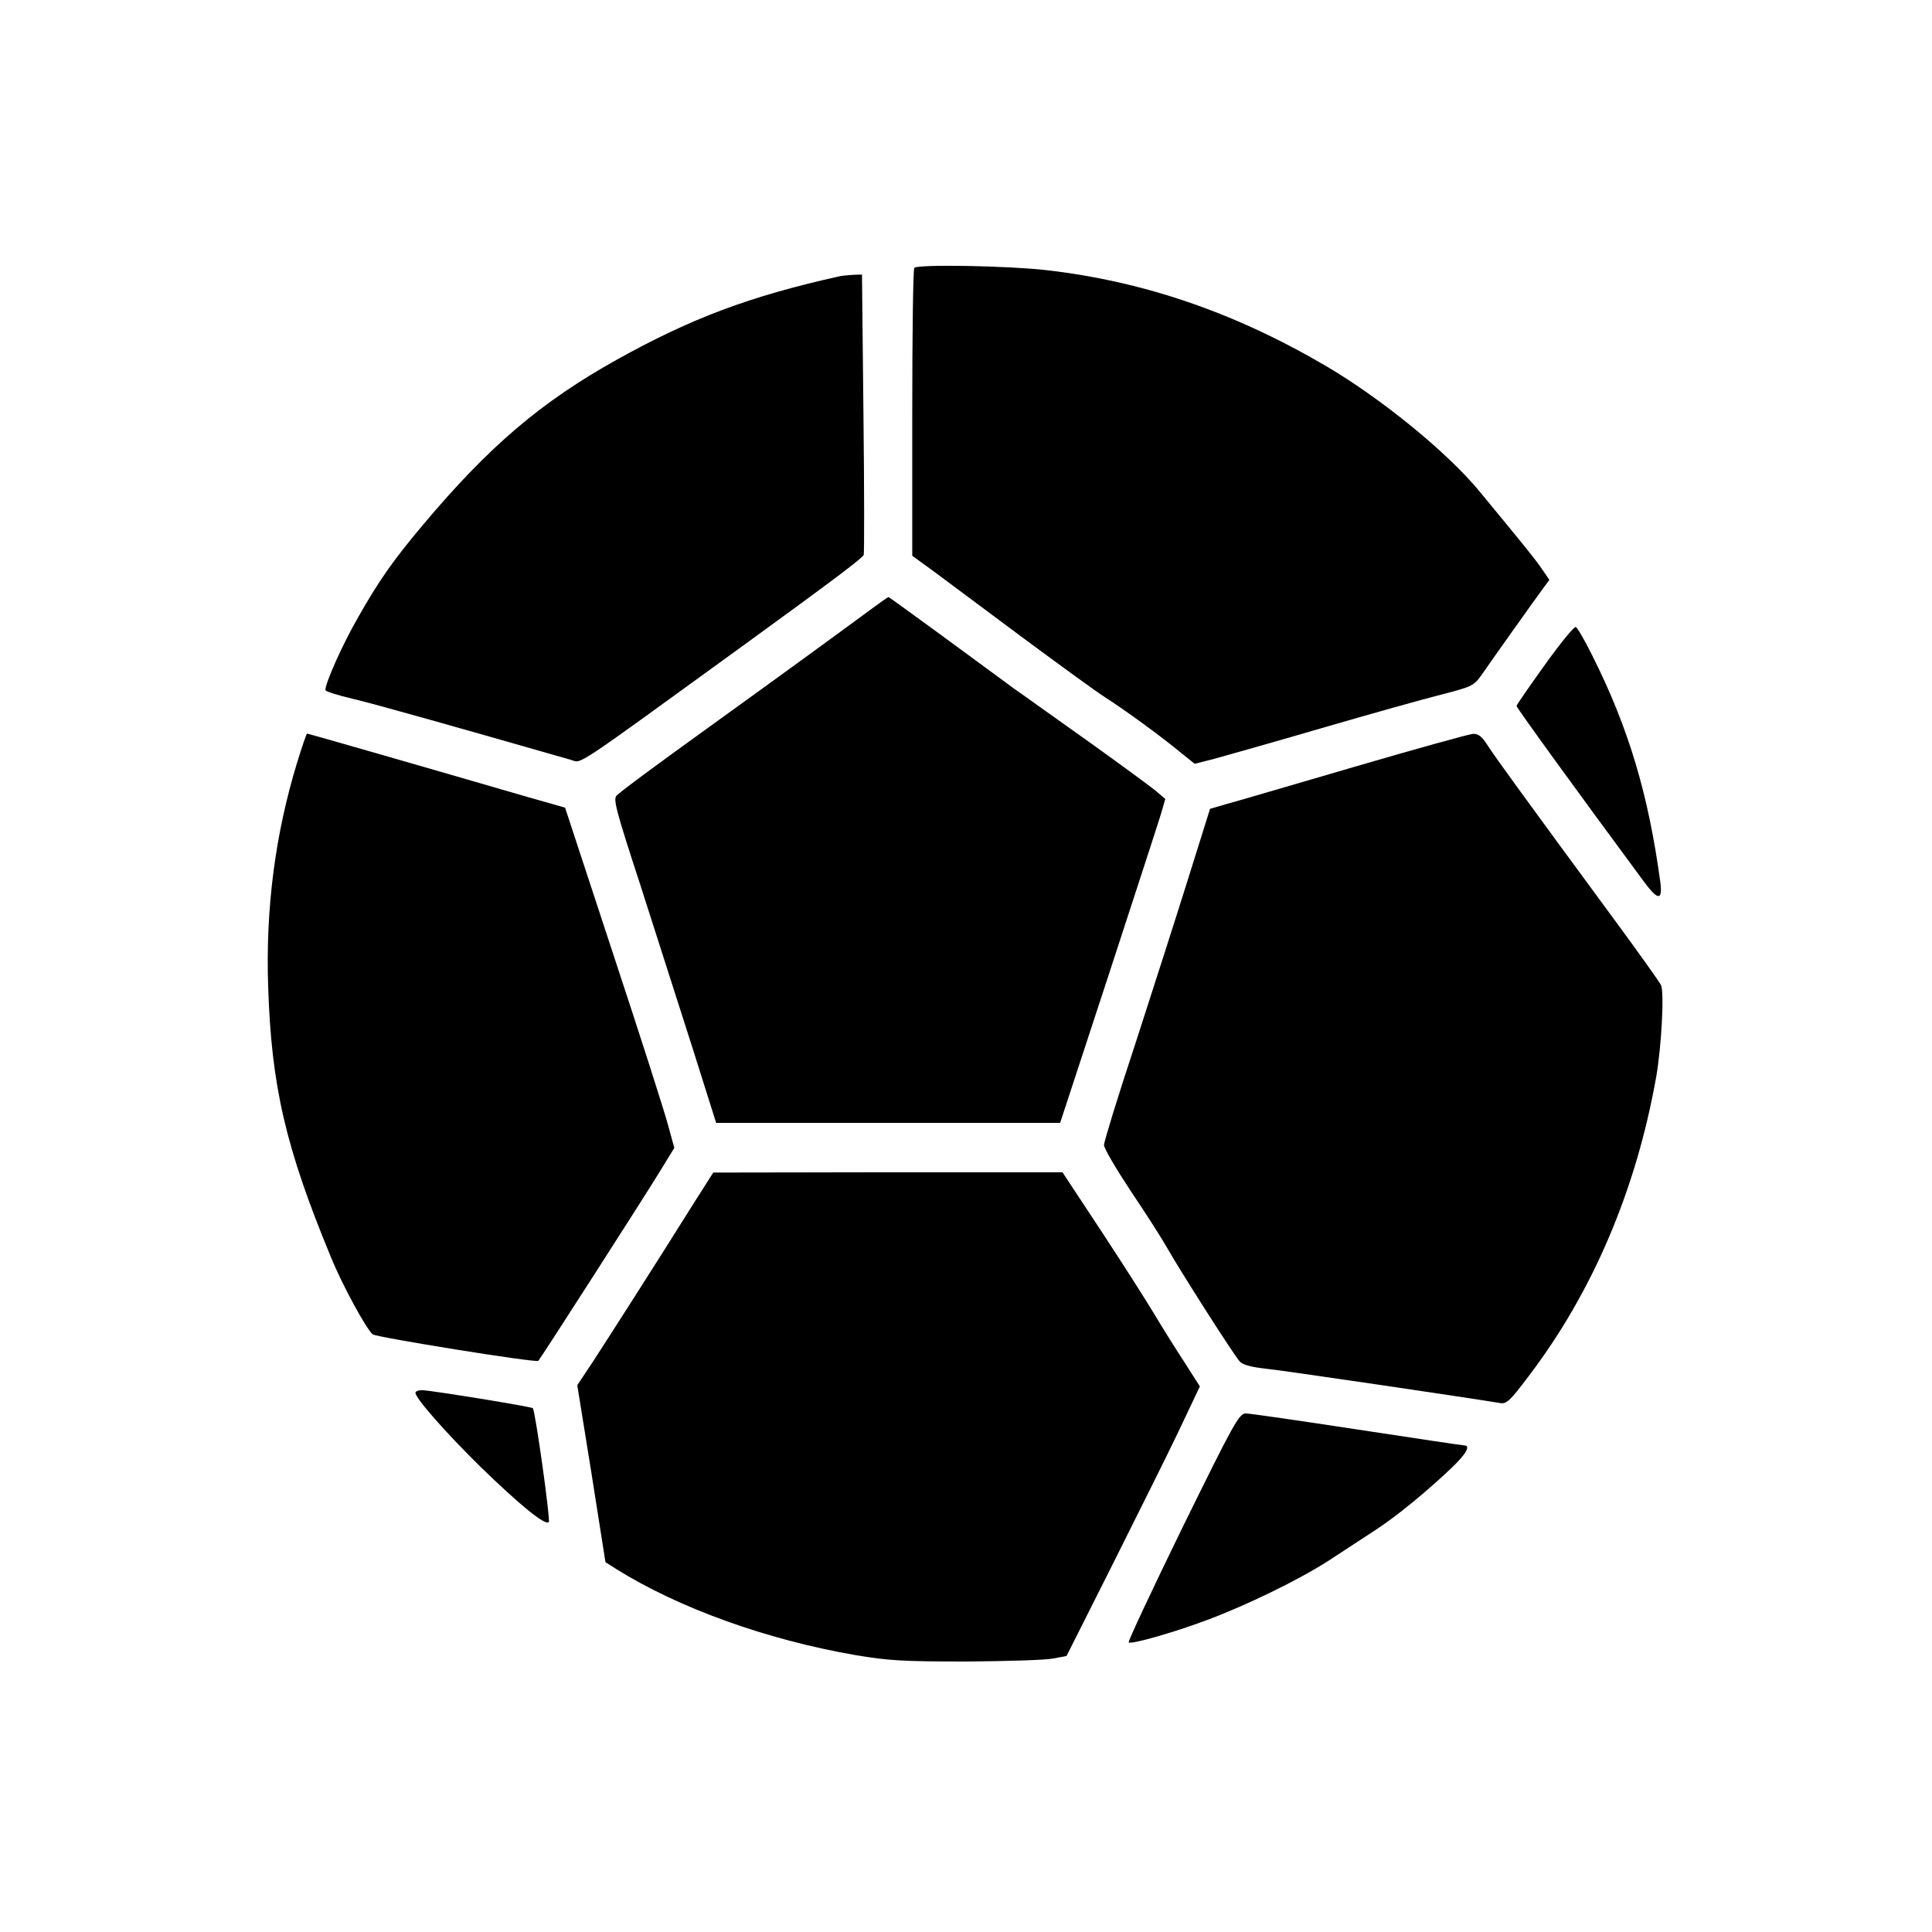
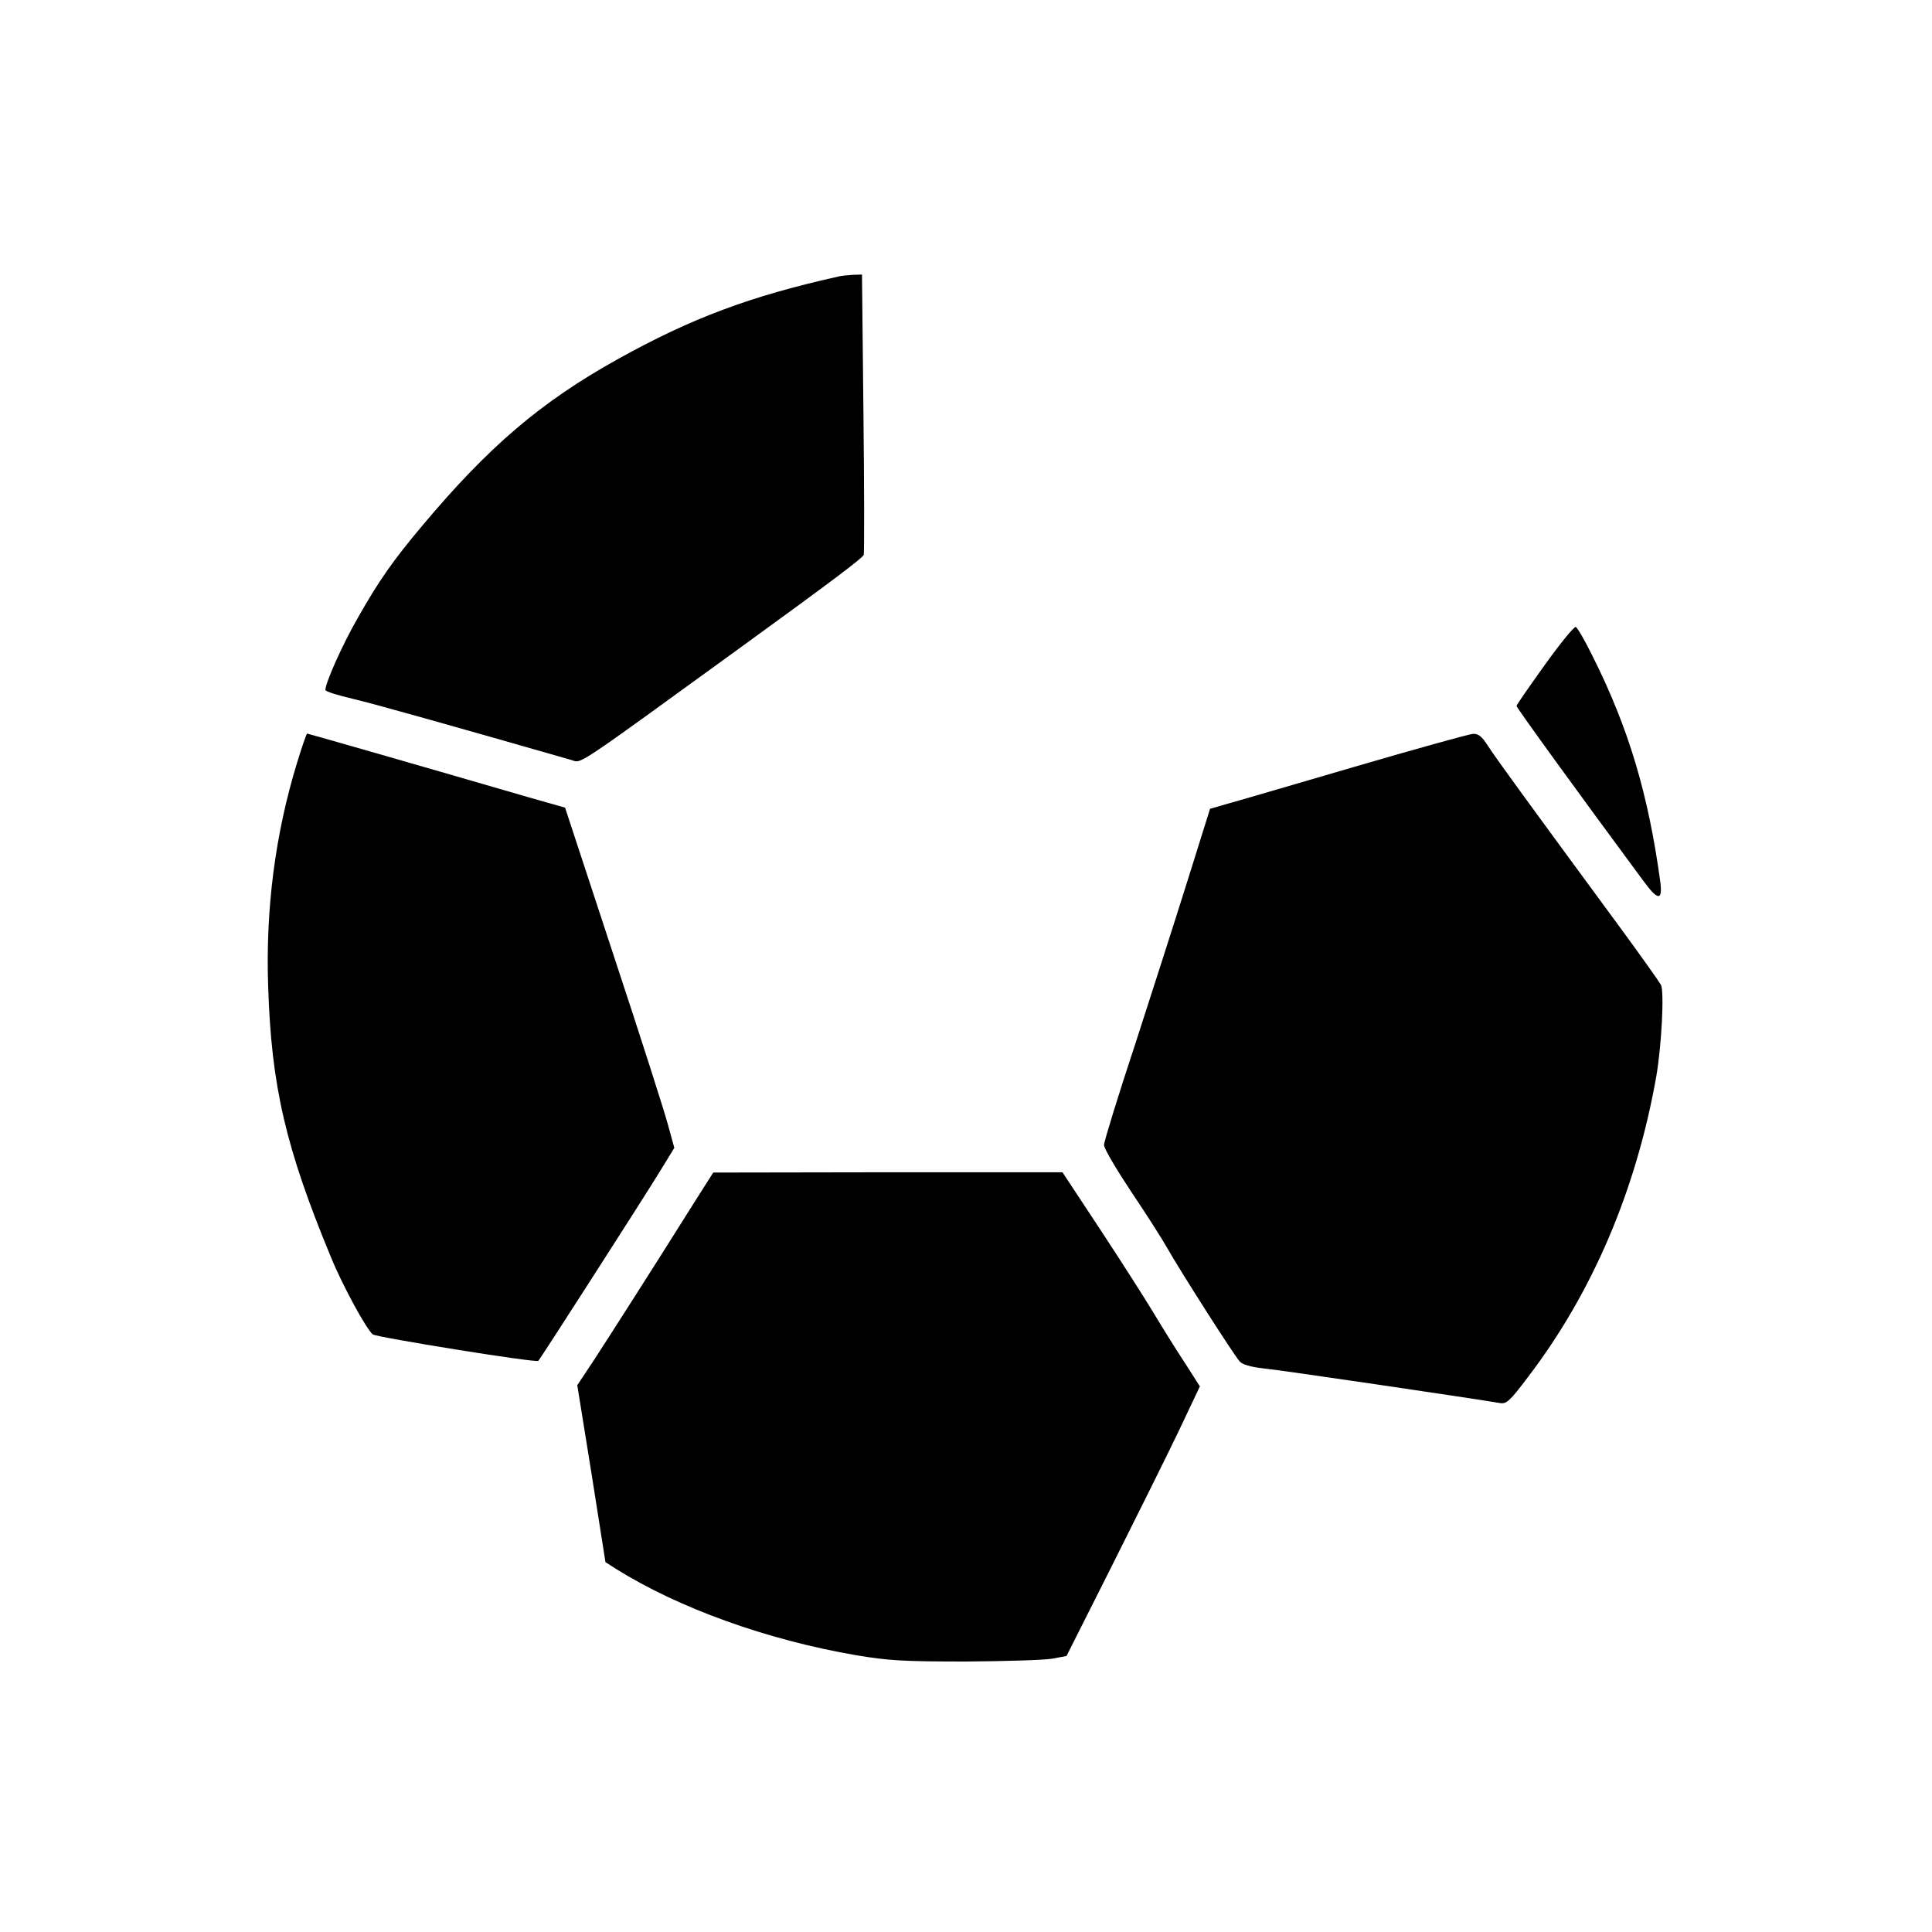
<svg xmlns="http://www.w3.org/2000/svg" version="1.0" width="100mm" height="100mm" viewBox="0 0 665 572" preserveAspectRatio="xMidYMid meet">
  <g transform="translate(0,572) scale(0.1,-0.1)" fill="#000000" stroke="none">
-     <path d="M3147 5263 c-4 -3 -7 -228 -7 -499 l0 -492 73 -53 c39 -29 176 -131 302 -225 127 -94 257 -189 290 -210 66 -42 191 -133 261 -191 l46 -37 67 17 c36 10 203 57 371 106 168 49 354 101 414 116 107 28 109 29 140 73 35 51 178 252 209 294 l20 27 -26 38 c-24 35 -58 77 -214 266 -110 134 -337 319 -527 431 -313 184 -626 292 -963 331 -128 15 -444 21 -456 8z" />
    <path d="M2885 5233 c-304 -68 -505 -143 -760 -285 -264 -147 -443 -300 -672 -573 -99 -118 -148 -187 -221 -316 -52 -90 -112 -224 -112 -249 0 -5 42 -18 93 -30 73 -17 346 -94 754 -211 36 -11 0 -35 587 391 321 233 413 303 419 315 2 6 2 225 -1 488 l-5 477 -31 -1 c-17 -1 -40 -3 -51 -6z" />
-     <path d="M2971 4068 c-81 -60 -309 -226 -538 -391 -169 -122 -296 -215 -311 -231 -12 -12 0 -56 82 -307 52 -162 132 -412 178 -556 l83 -263 592 0 592 0 165 503 c90 276 172 527 181 557 l16 55 -33 28 c-18 15 -119 89 -225 165 -106 75 -224 160 -263 187 -38 28 -150 110 -249 183 -99 72 -181 132 -183 132 -2 0 -41 -28 -87 -62z" />
    <path d="M5317 3896 c-53 -74 -97 -137 -97 -141 0 -6 208 -293 435 -600 51 -70 68 -72 60 -7 -41 302 -109 531 -234 780 -26 53 -52 97 -57 99 -6 2 -54 -57 -107 -131z" />
    <path d="M1022 3558 c-75 -246 -108 -501 -99 -768 11 -344 60 -555 216 -932 40 -98 122 -248 144 -266 13 -10 564 -99 570 -91 7 7 366 566 419 653 l49 80 -22 80 c-12 45 -96 308 -188 586 l-166 505 -130 37 c-423 123 -755 218 -758 218 -2 0 -18 -46 -35 -102z" />
    <path d="M4660 3545 c-212 -62 -410 -120 -440 -128 l-55 -16 -73 -233 c-40 -128 -122 -384 -182 -569 -61 -184 -110 -344 -110 -355 0 -12 42 -83 93 -160 52 -77 108 -165 126 -197 38 -68 227 -365 248 -388 9 -11 38 -19 81 -24 56 -5 731 -105 813 -119 24 -5 35 5 99 90 222 291 372 644 441 1034 18 104 28 292 16 315 -6 11 -69 100 -141 198 -328 446 -429 585 -454 624 -21 33 -33 43 -52 42 -14 -1 -198 -52 -410 -114z" />
    <path d="M2387 2042 c-146 -233 -286 -451 -341 -536 l-59 -89 49 -304 48 -305 36 -23 c216 -135 518 -244 825 -297 113 -19 163 -22 380 -22 138 1 272 5 298 10 l48 9 157 312 c86 172 190 380 230 464 l72 152 -55 86 c-31 47 -78 123 -105 168 -27 45 -108 172 -181 283 l-132 200 -601 0 -601 -1 -68 -107z" />
-     <path d="M1430 1391 c0 -19 105 -138 224 -255 137 -133 223 -203 235 -190 6 7 -46 380 -55 392 -3 5 -355 62 -381 62 -13 0 -23 -4 -23 -9z" />
-     <path d="M4071 929 c-105 -215 -189 -394 -186 -397 7 -8 149 32 262 74 139 51 326 142 429 209 49 32 121 79 159 104 75 49 178 134 263 215 50 48 65 76 41 76 -6 0 -172 25 -369 55 -197 30 -369 55 -382 55 -23 0 -42 -35 -217 -391z" />
  </g>
</svg>